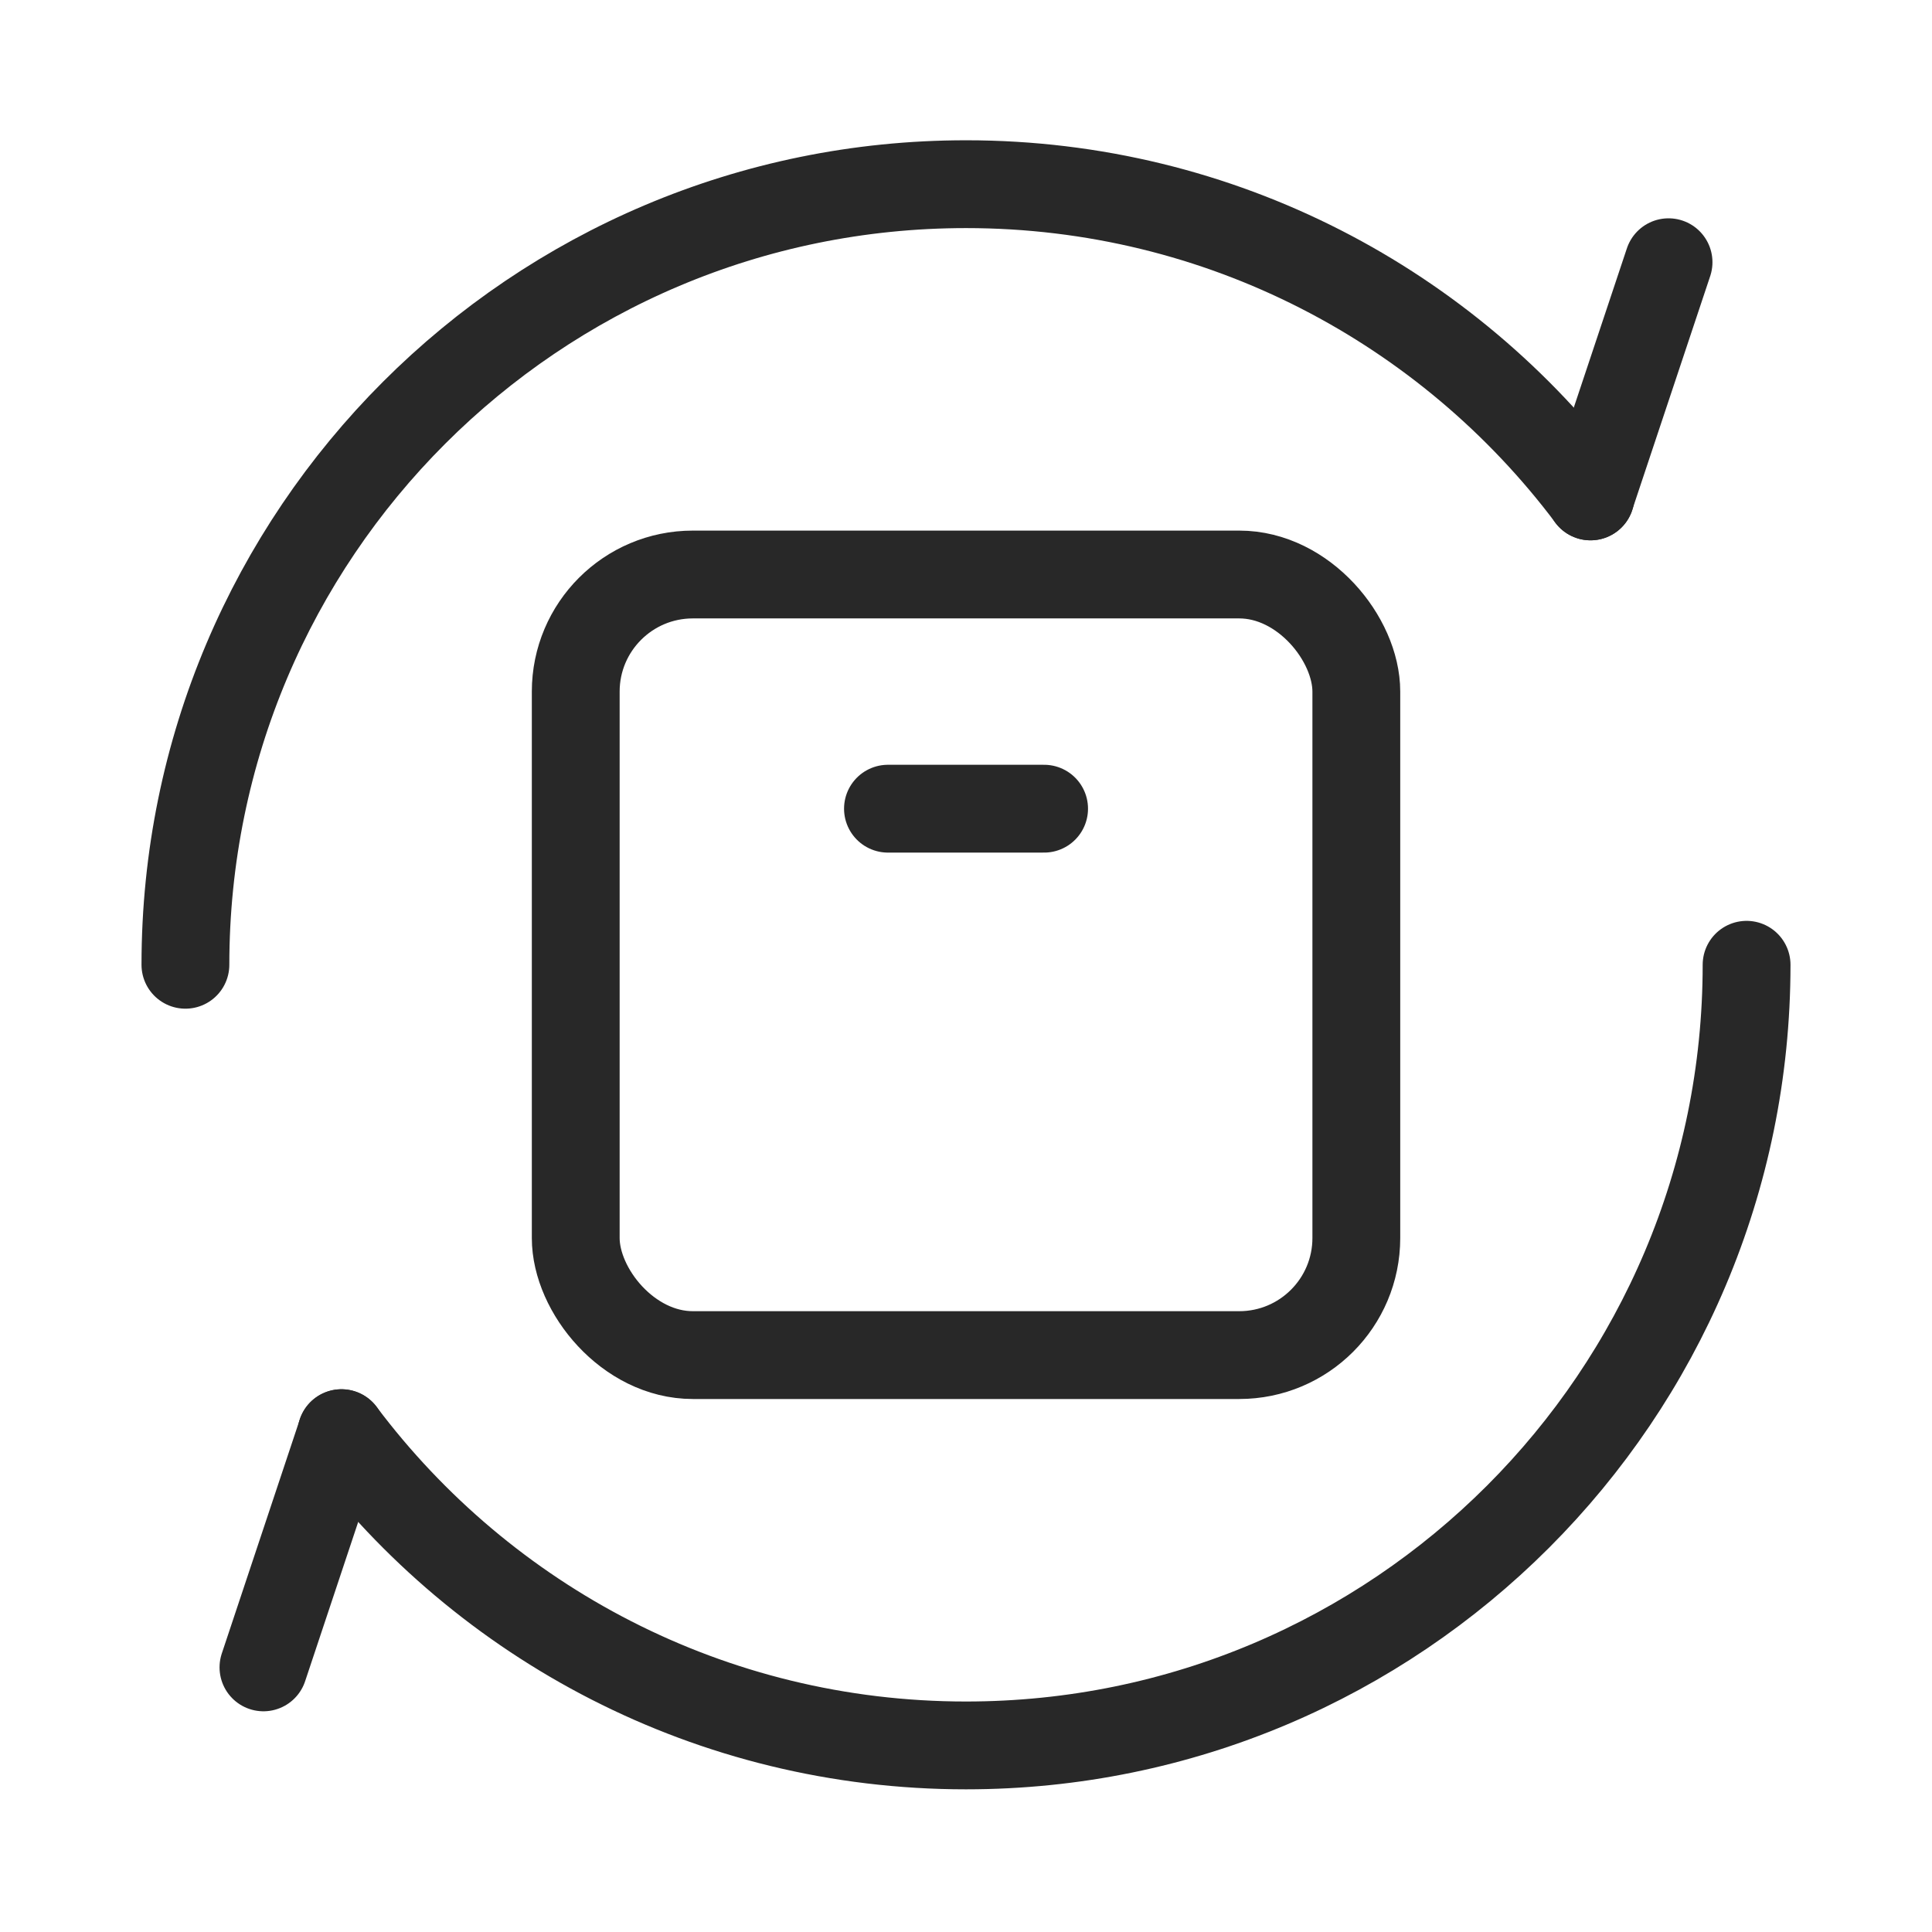
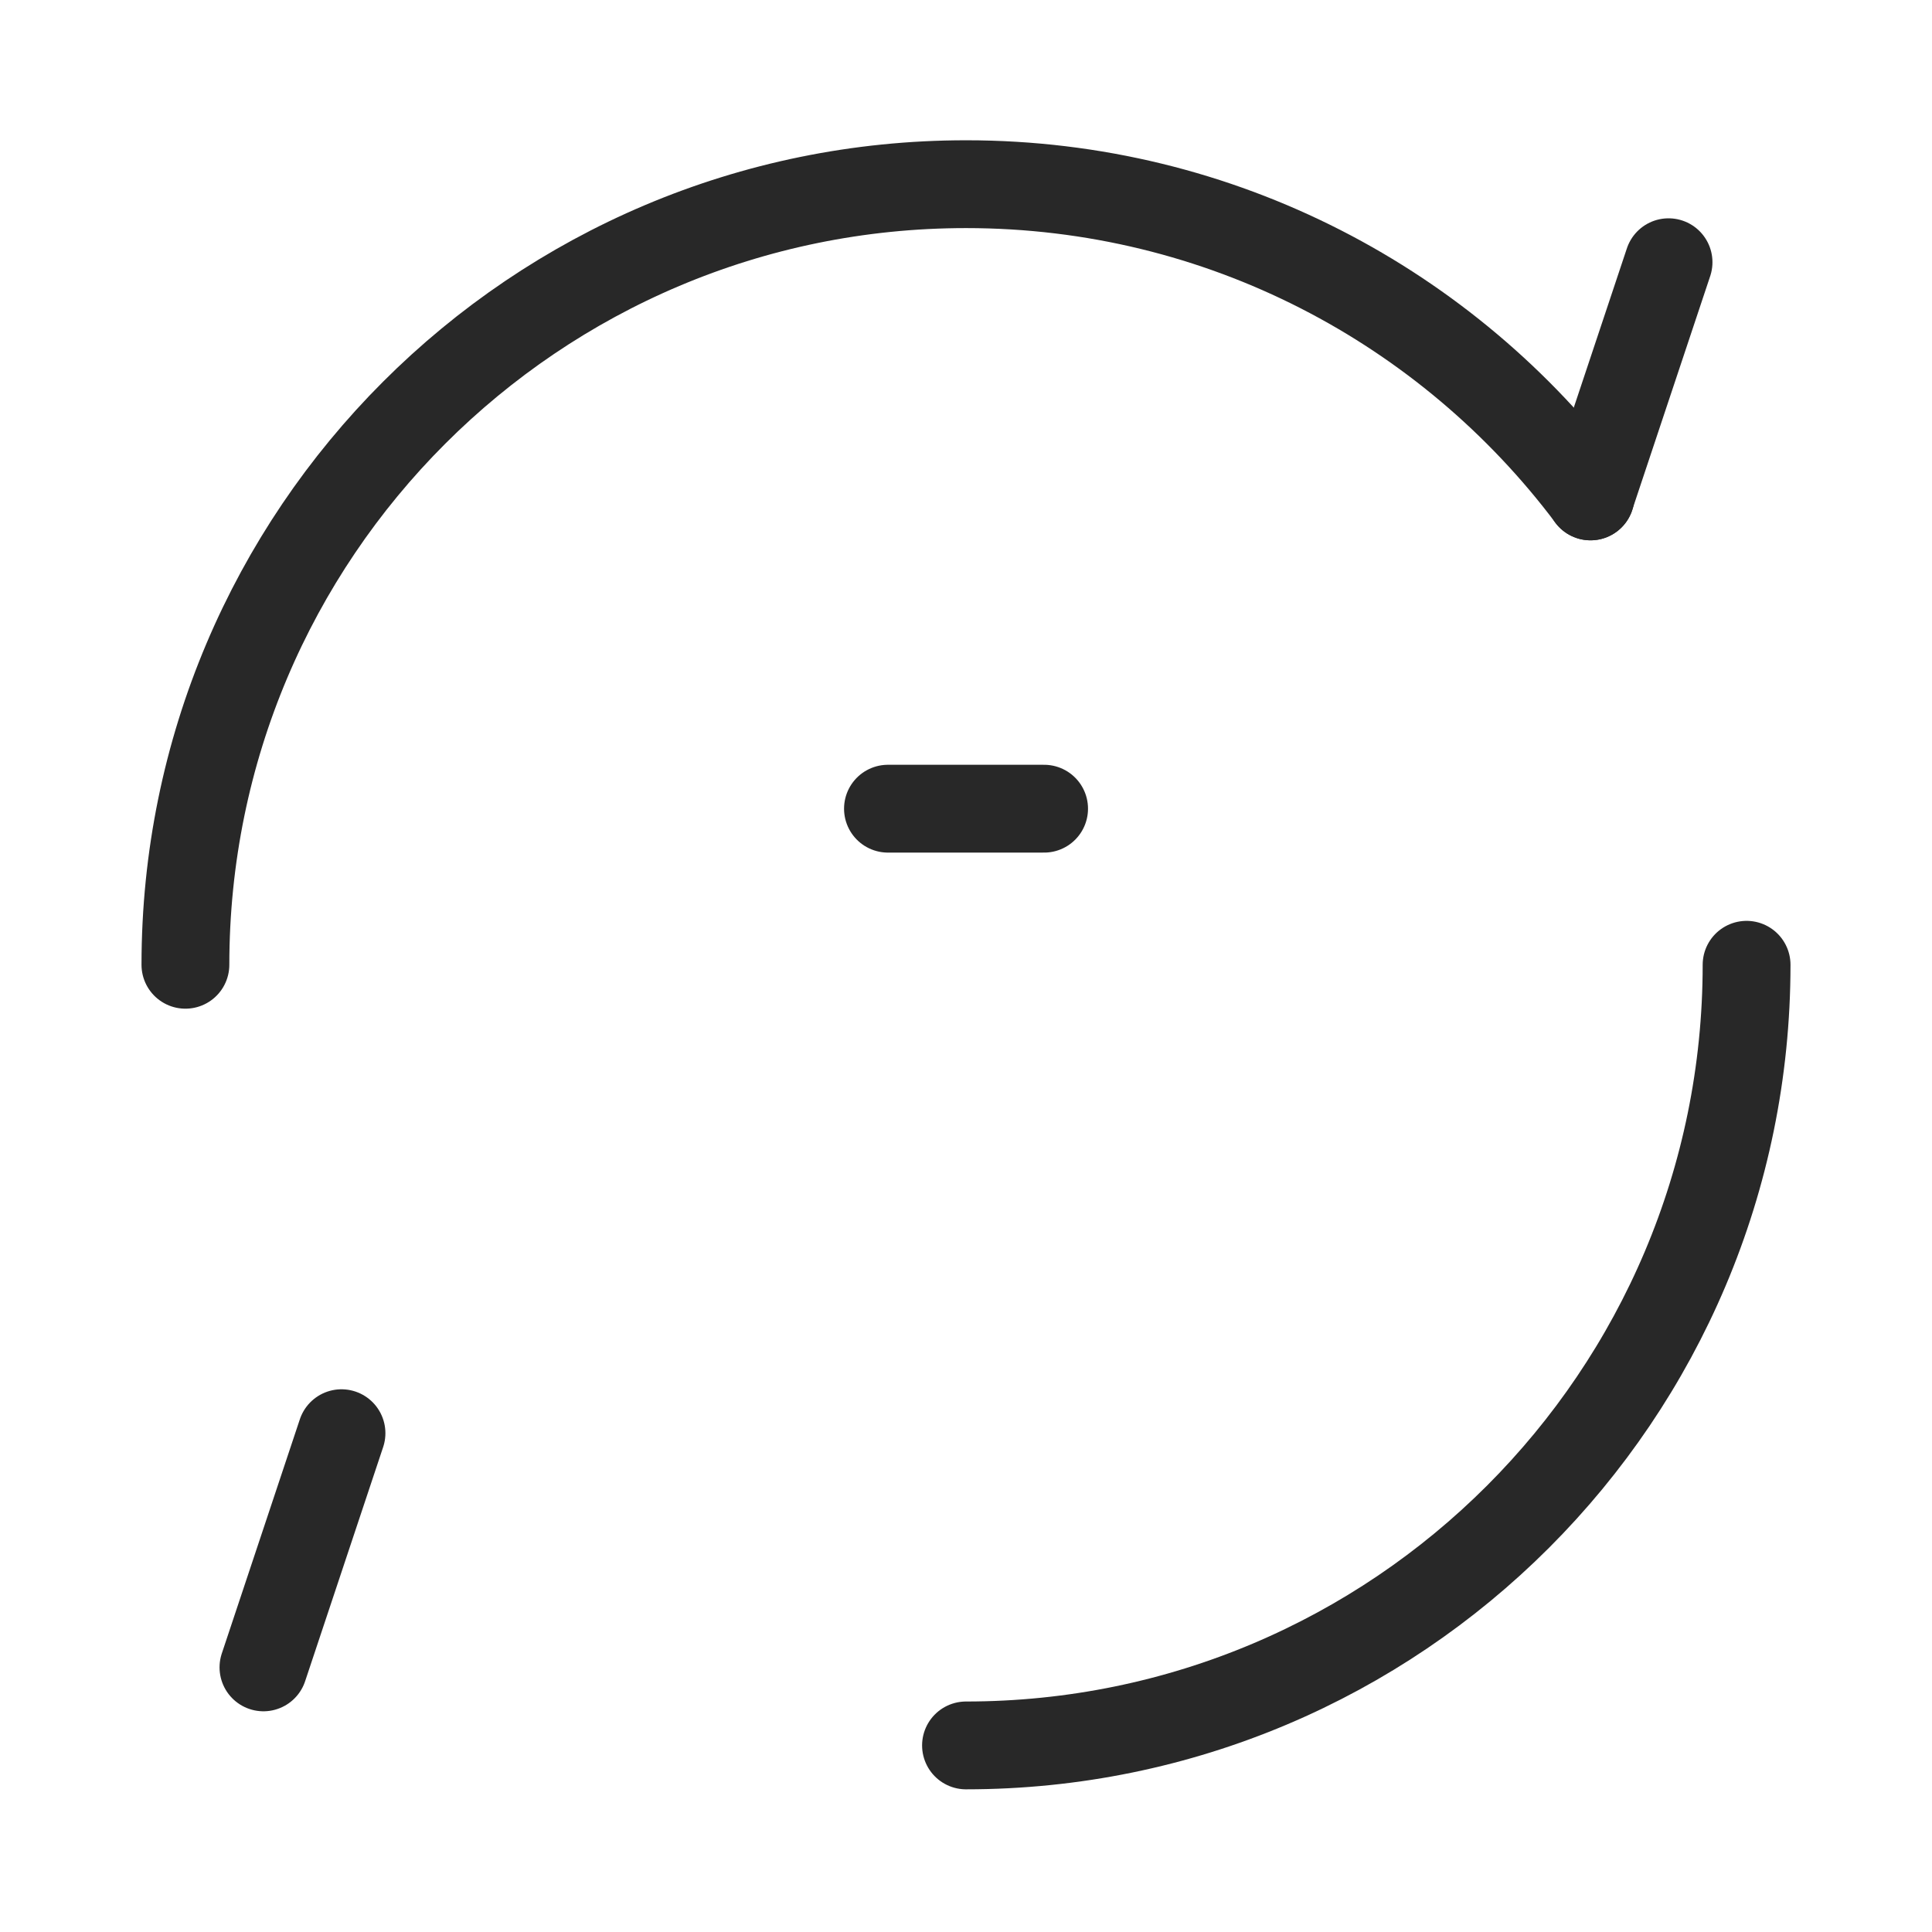
<svg xmlns="http://www.w3.org/2000/svg" width="33" height="33" viewBox="0 0 33 33" fill="none">
  <g id="huge-icon/shipping and delivery/outline/return 01">
-     <rect id="Rectangle 897" x="9.834" y="9.813" width="13.333" height="13.333" rx="2" stroke="#282828" stroke-width="1.5" />
    <path id="Vector 2191" d="M17.834 13.813L15.167 13.813" stroke="#282828" stroke-width="1.5" stroke-linecap="round" stroke-linejoin="round" />
-     <path id="Ellipse 670" d="M29.833 16.479C29.833 23.843 23.864 29.813 16.5 29.813C12.138 29.813 8.265 27.718 5.832 24.479M3.167 16.479C3.167 9.116 9.136 3.146 16.5 3.146C20.862 3.146 24.735 5.241 27.168 8.479" stroke="#282828" stroke-width="1.5" stroke-linecap="round" />
+     <path id="Ellipse 670" d="M29.833 16.479C29.833 23.843 23.864 29.813 16.5 29.813M3.167 16.479C3.167 9.116 9.136 3.146 16.5 3.146C20.862 3.146 24.735 5.241 27.168 8.479" stroke="#282828" stroke-width="1.5" stroke-linecap="round" />
    <path id="Vector 2975" d="M5.833 24.48L4.5 28.48" stroke="#282828" stroke-width="1.5" stroke-linecap="round" />
    <path id="Vector 2974" d="M27.166 8.479L28.5 4.479" stroke="#282828" stroke-width="1.5" stroke-linecap="round" />
  </g>
</svg>